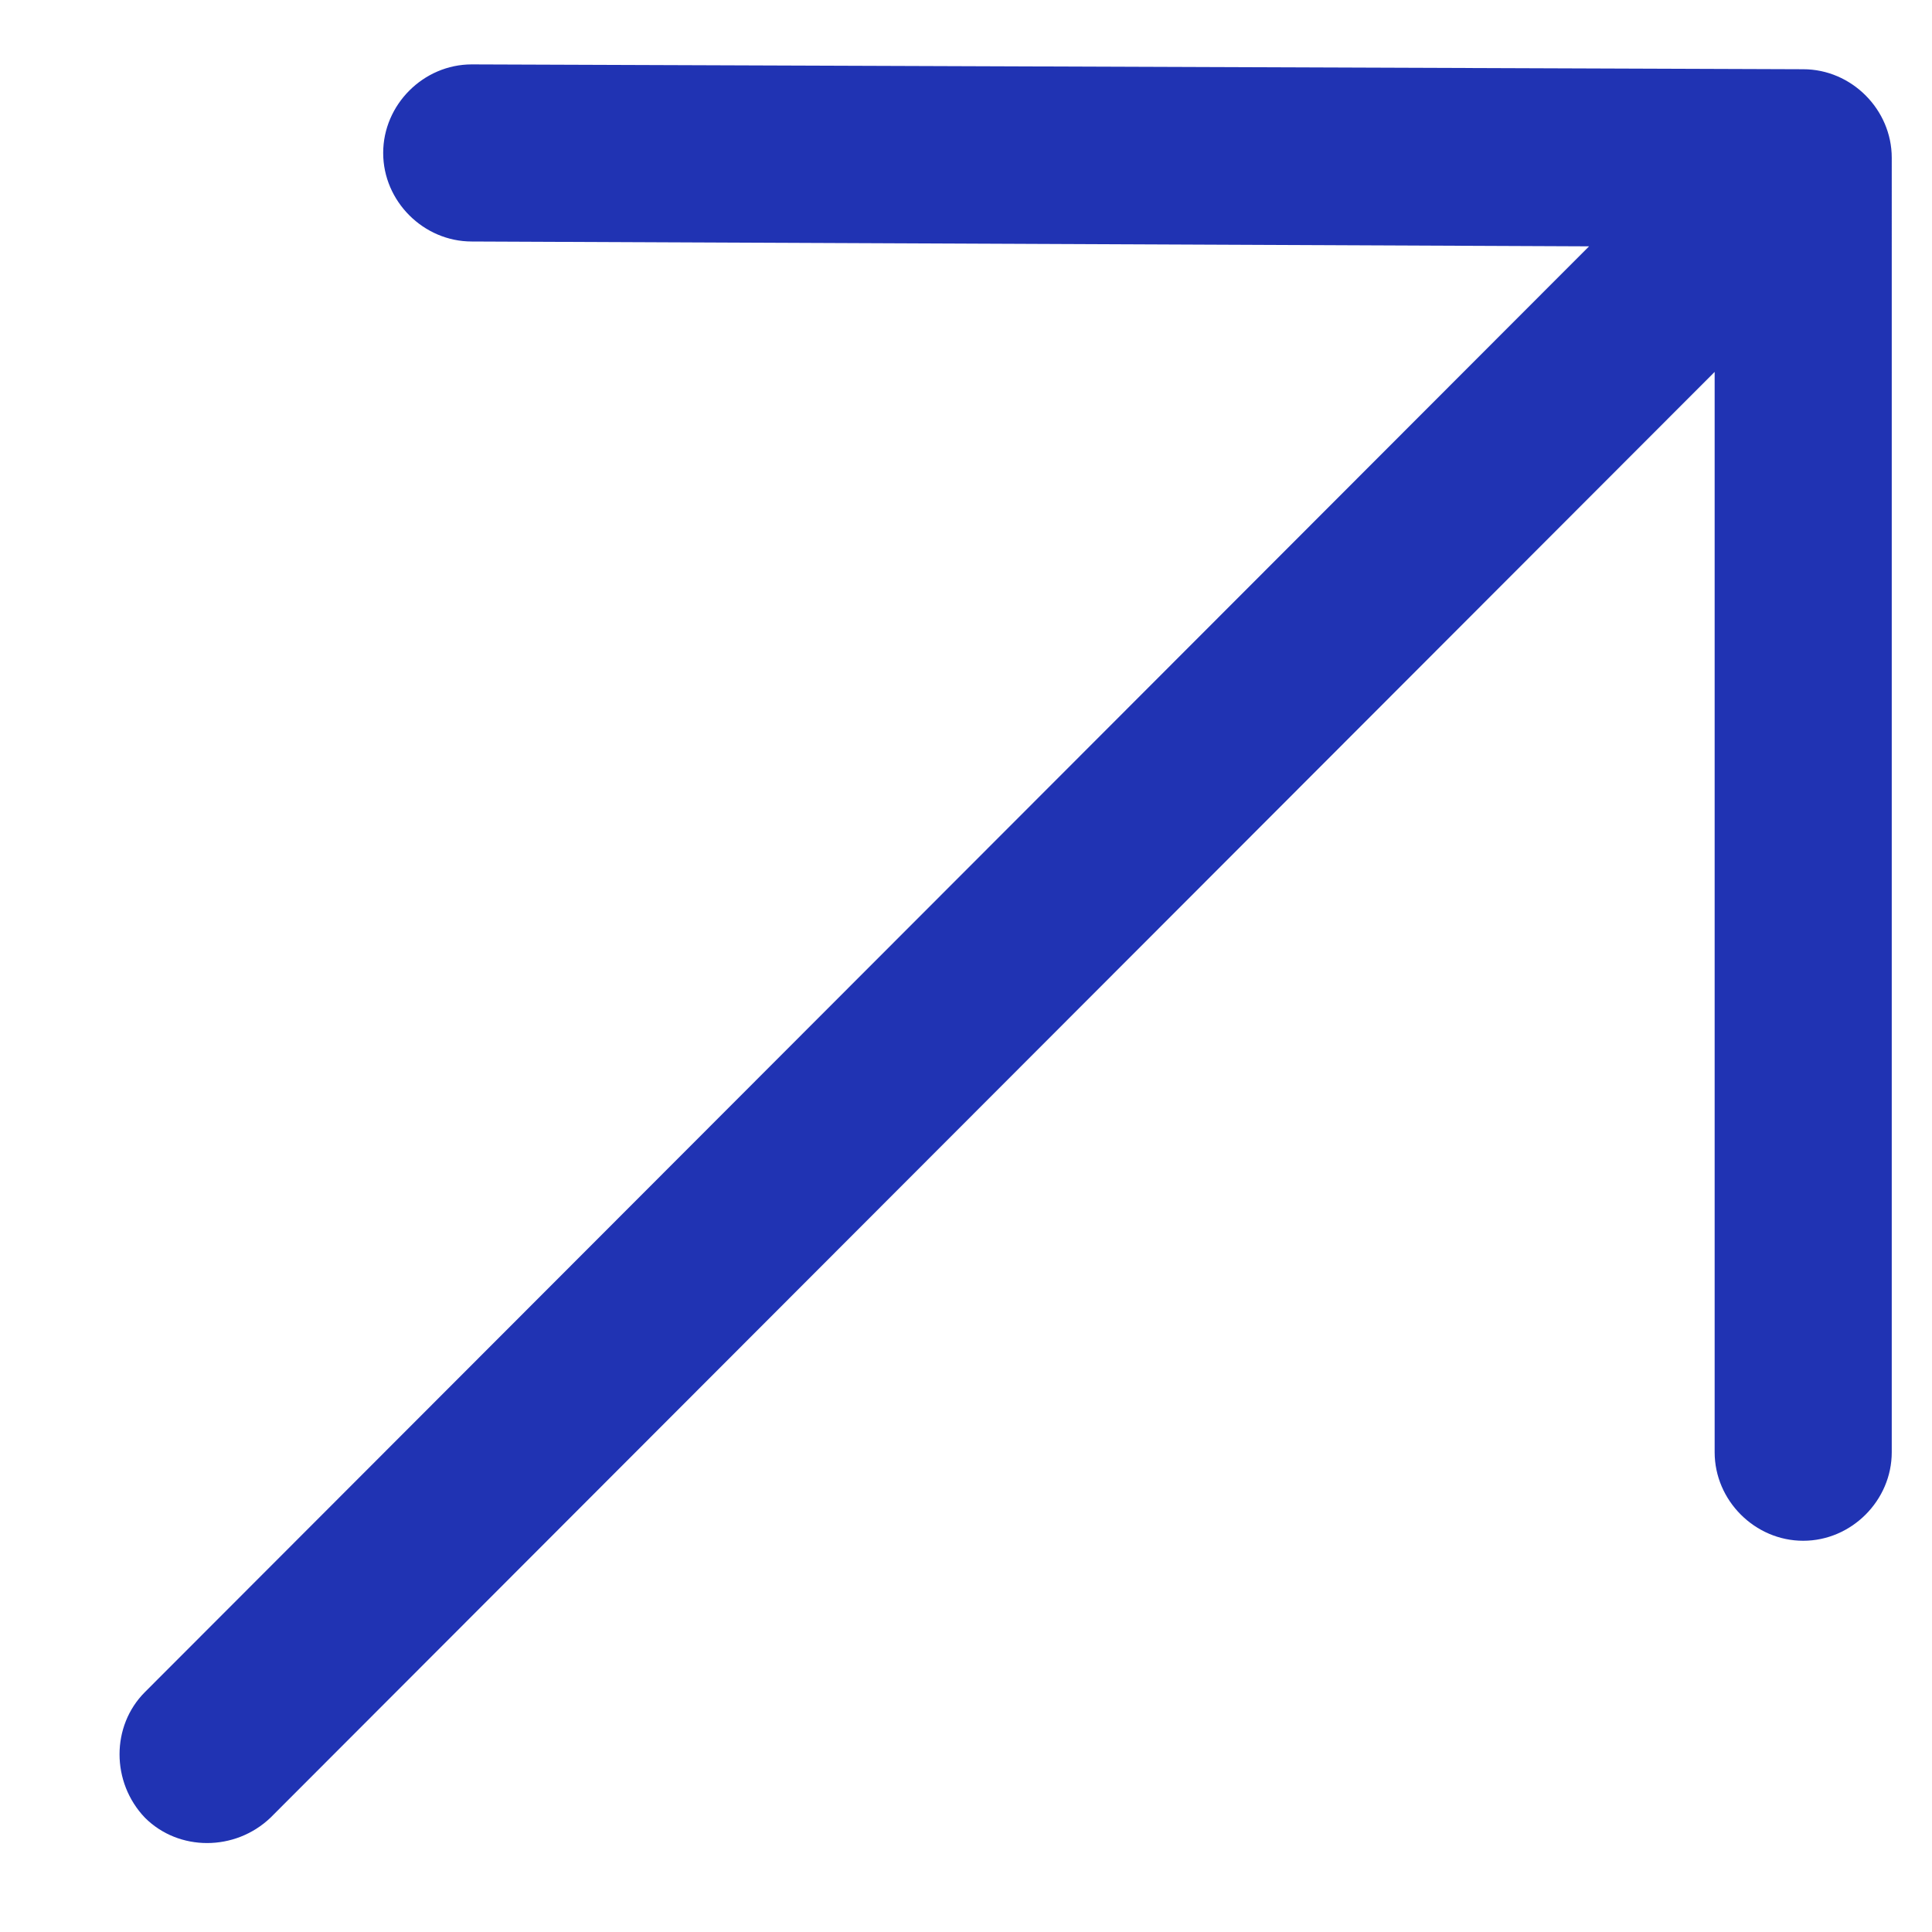
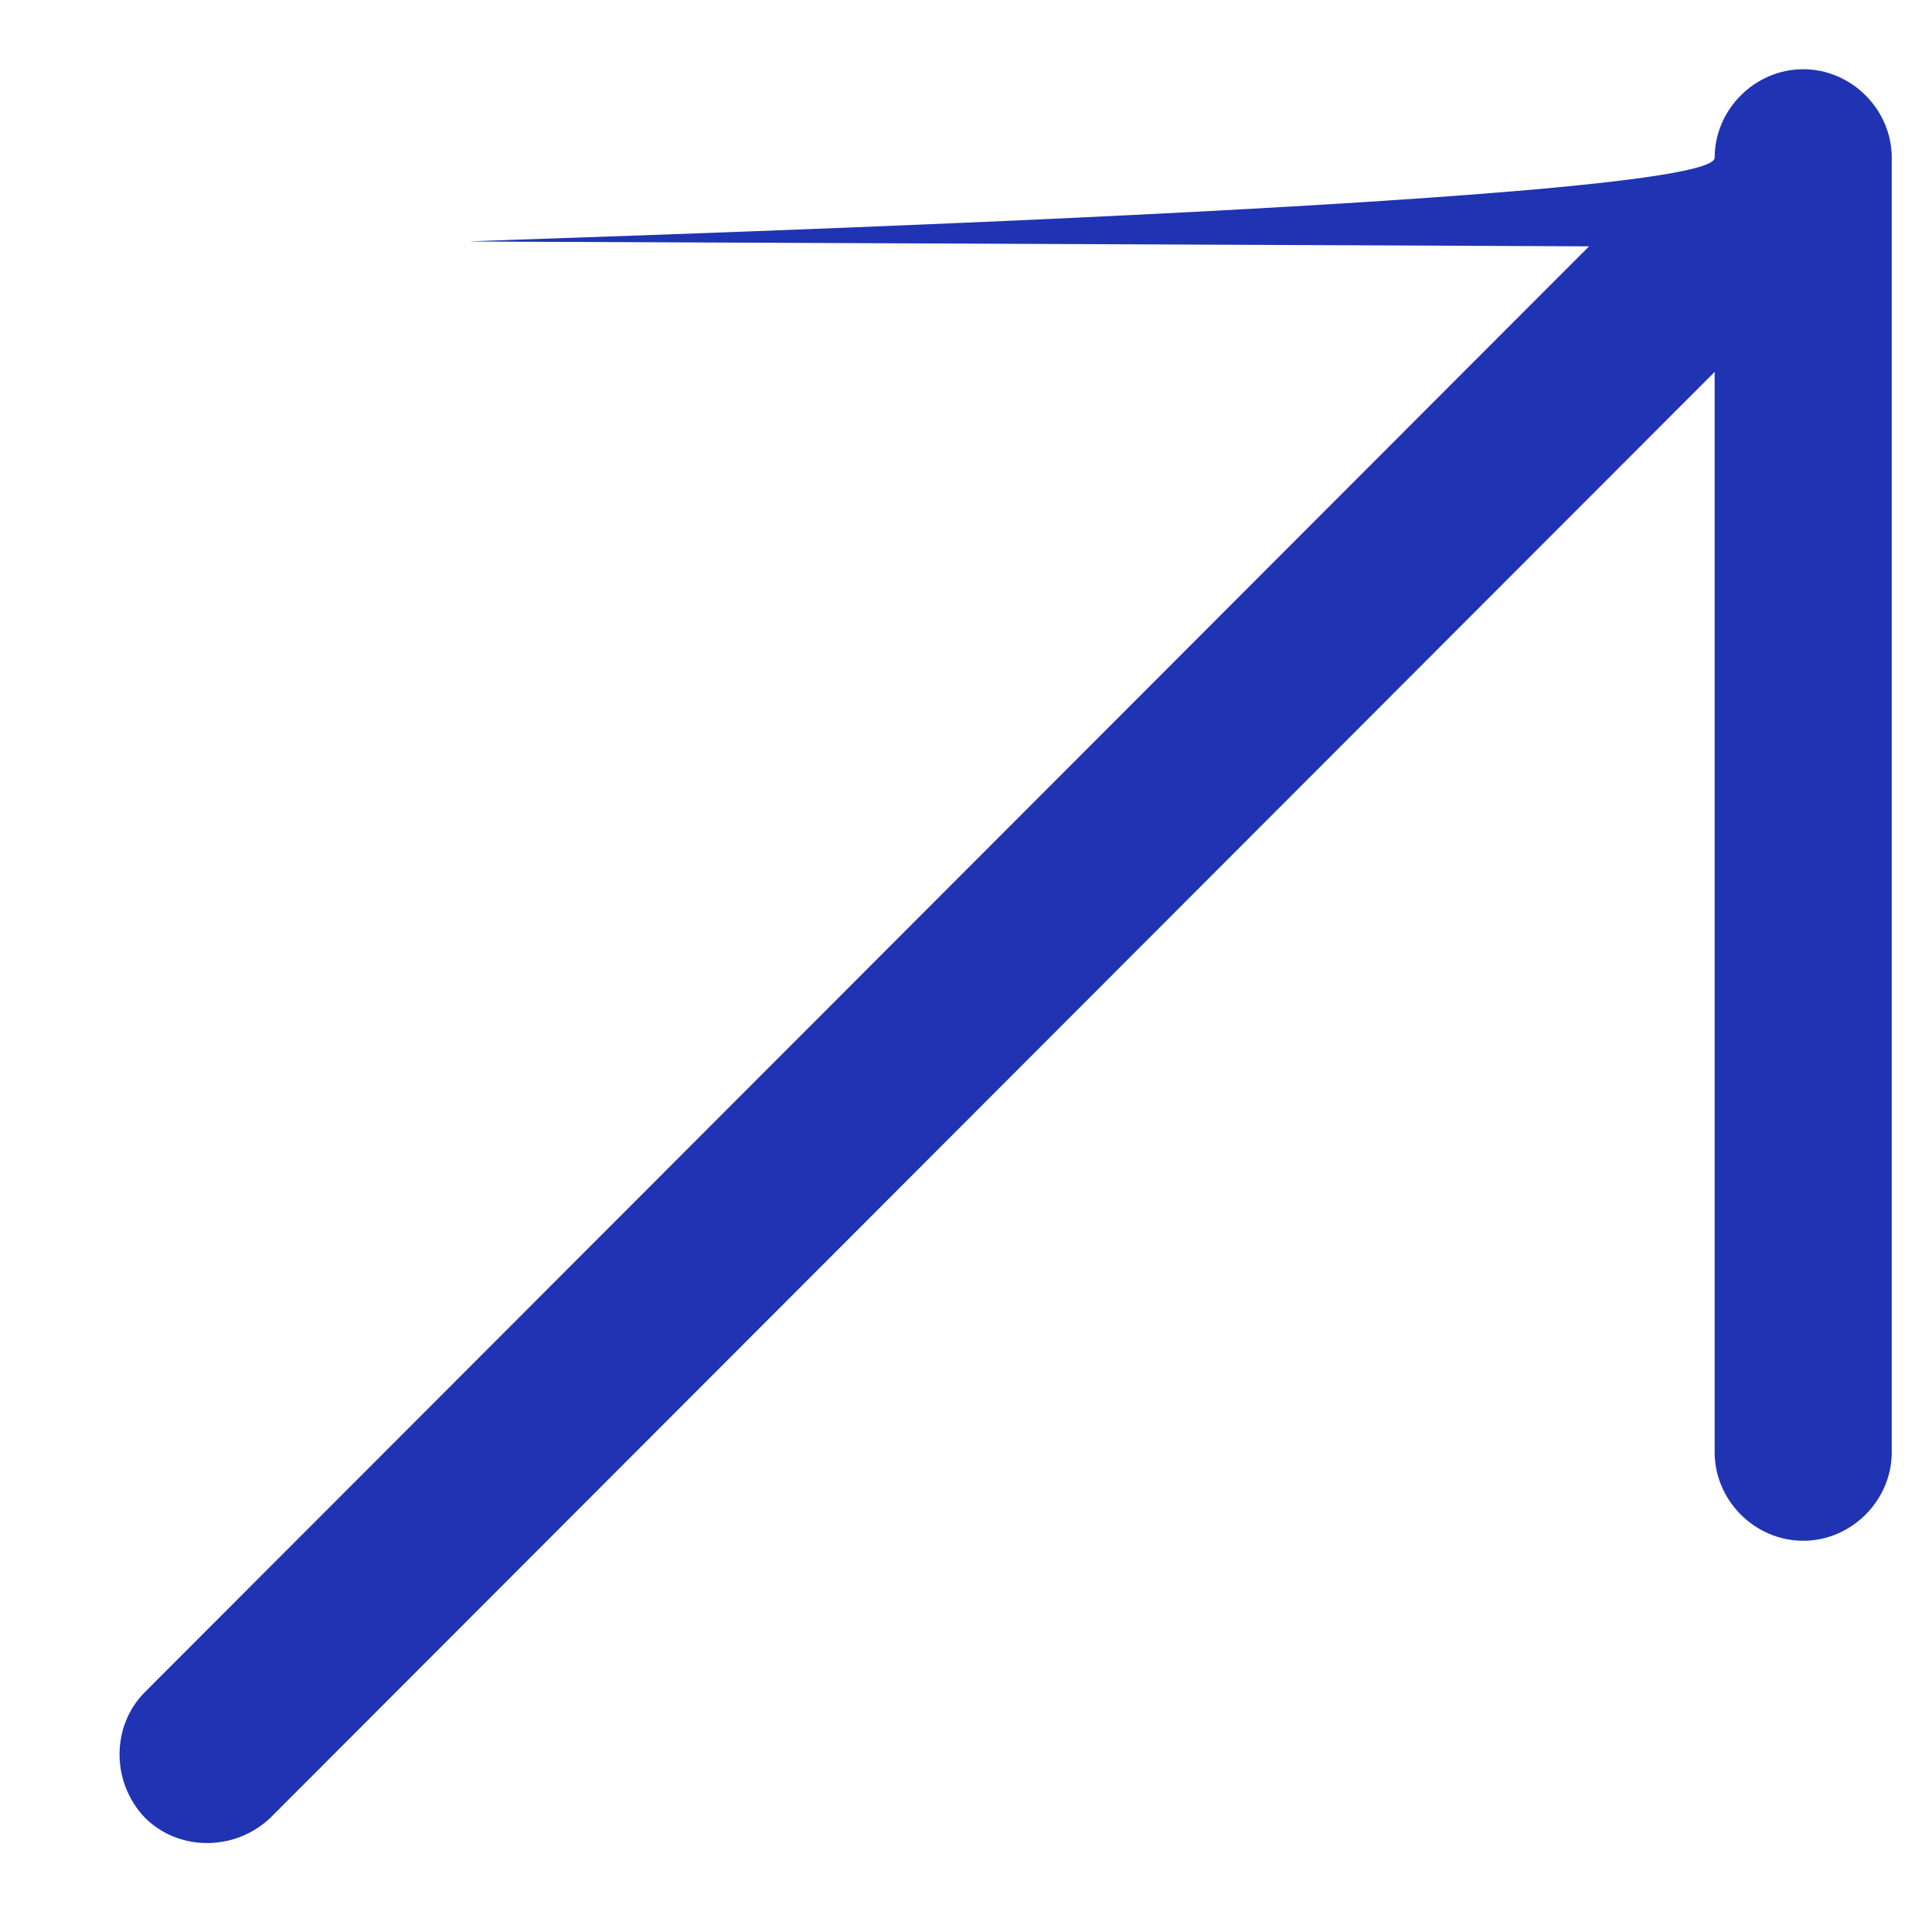
<svg xmlns="http://www.w3.org/2000/svg" version="1.1" id="图层_1" x="0px" y="0px" viewBox="0 0 12 12" style="enable-background:new 0 0 12 12;" xml:space="preserve">
  <style type="text/css">
	.st0{fill:#2033B3;}
</style>
-   <path class="st0" d="M10.65,2.31v6.71c0,0.3,0.25,0.55,0.55,0.55c0.3,0,0.55-0.25,0.55-0.55V0.98c0-0.3-0.25-0.55-0.55-0.55  L2.93,0.4c-0.3,0-0.55,0.25-0.55,0.55S2.63,1.5,2.93,1.5l6.94,0.03L0.9,10.51c-0.21,0.21-0.21,0.56,0,0.78  c0.21,0.21,0.56,0.21,0.78,0L10.65,2.31L10.65,2.31z" />
+   <path class="st0" d="M10.65,2.31v6.71c0,0.3,0.25,0.55,0.55,0.55c0.3,0,0.55-0.25,0.55-0.55V0.98c0-0.3-0.25-0.55-0.55-0.55  c-0.3,0-0.55,0.25-0.55,0.55S2.63,1.5,2.93,1.5l6.94,0.03L0.9,10.51c-0.21,0.21-0.21,0.56,0,0.78  c0.21,0.21,0.56,0.21,0.78,0L10.65,2.31L10.65,2.31z" />
</svg>